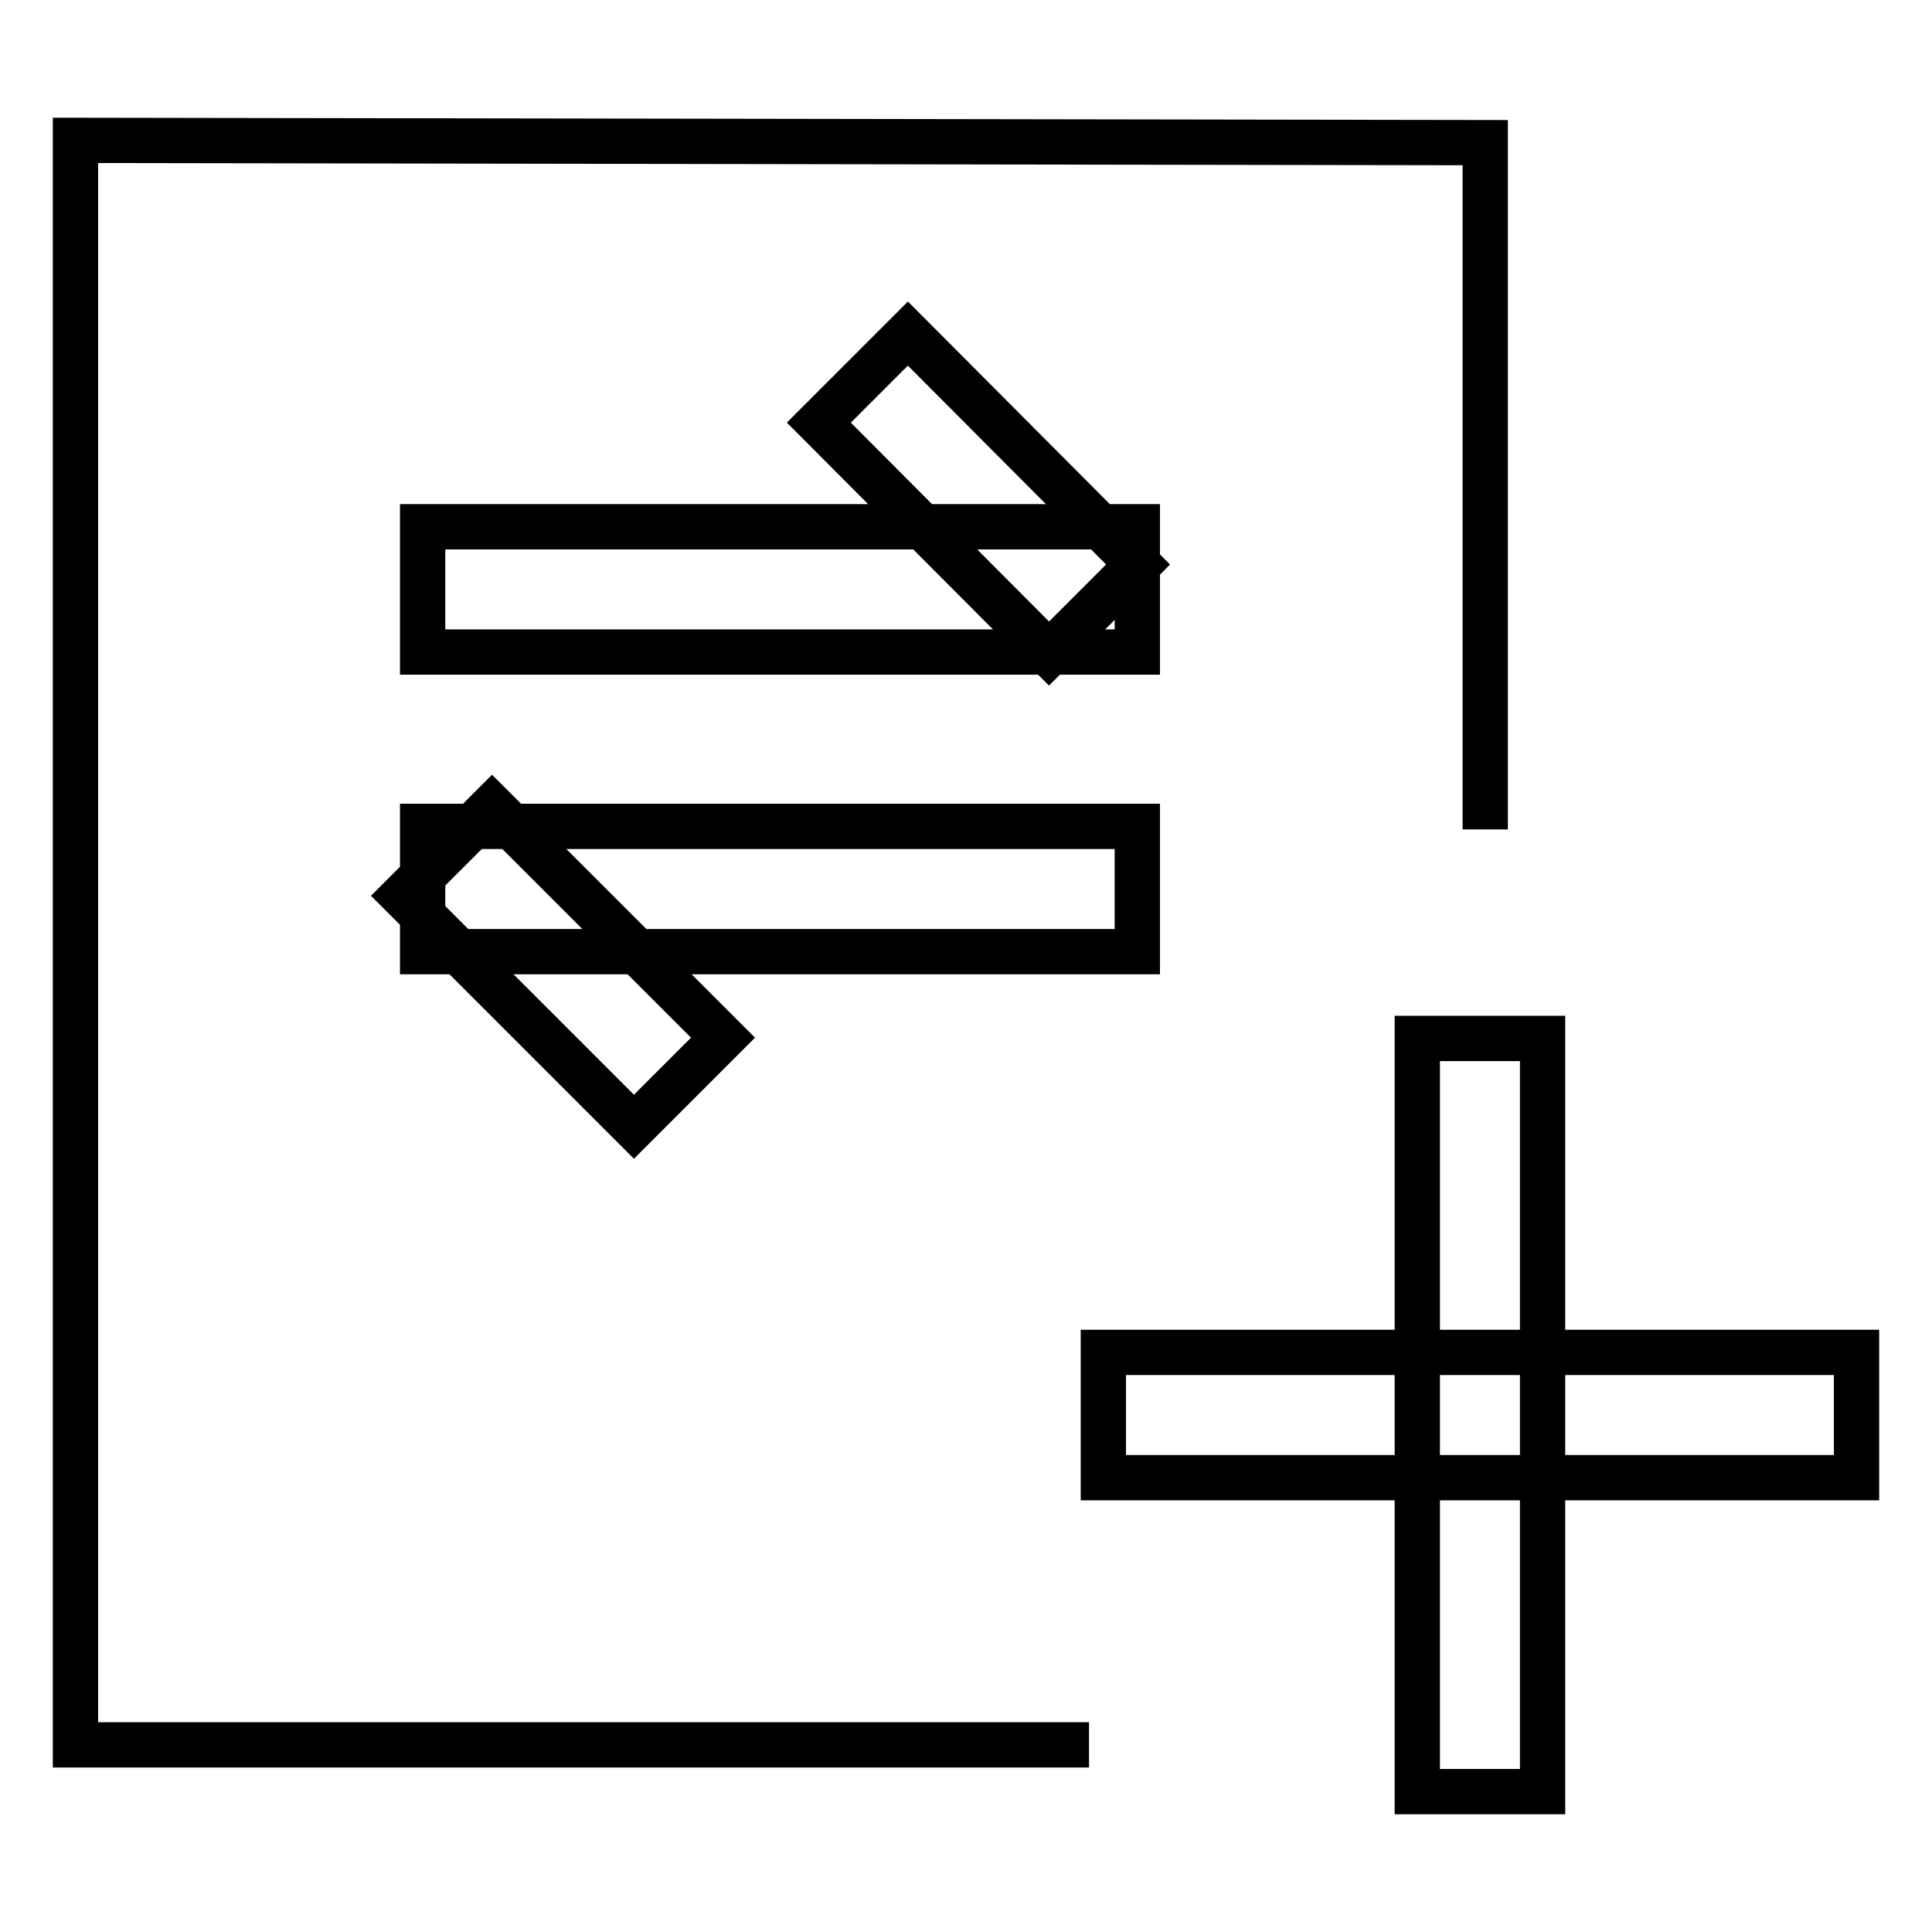
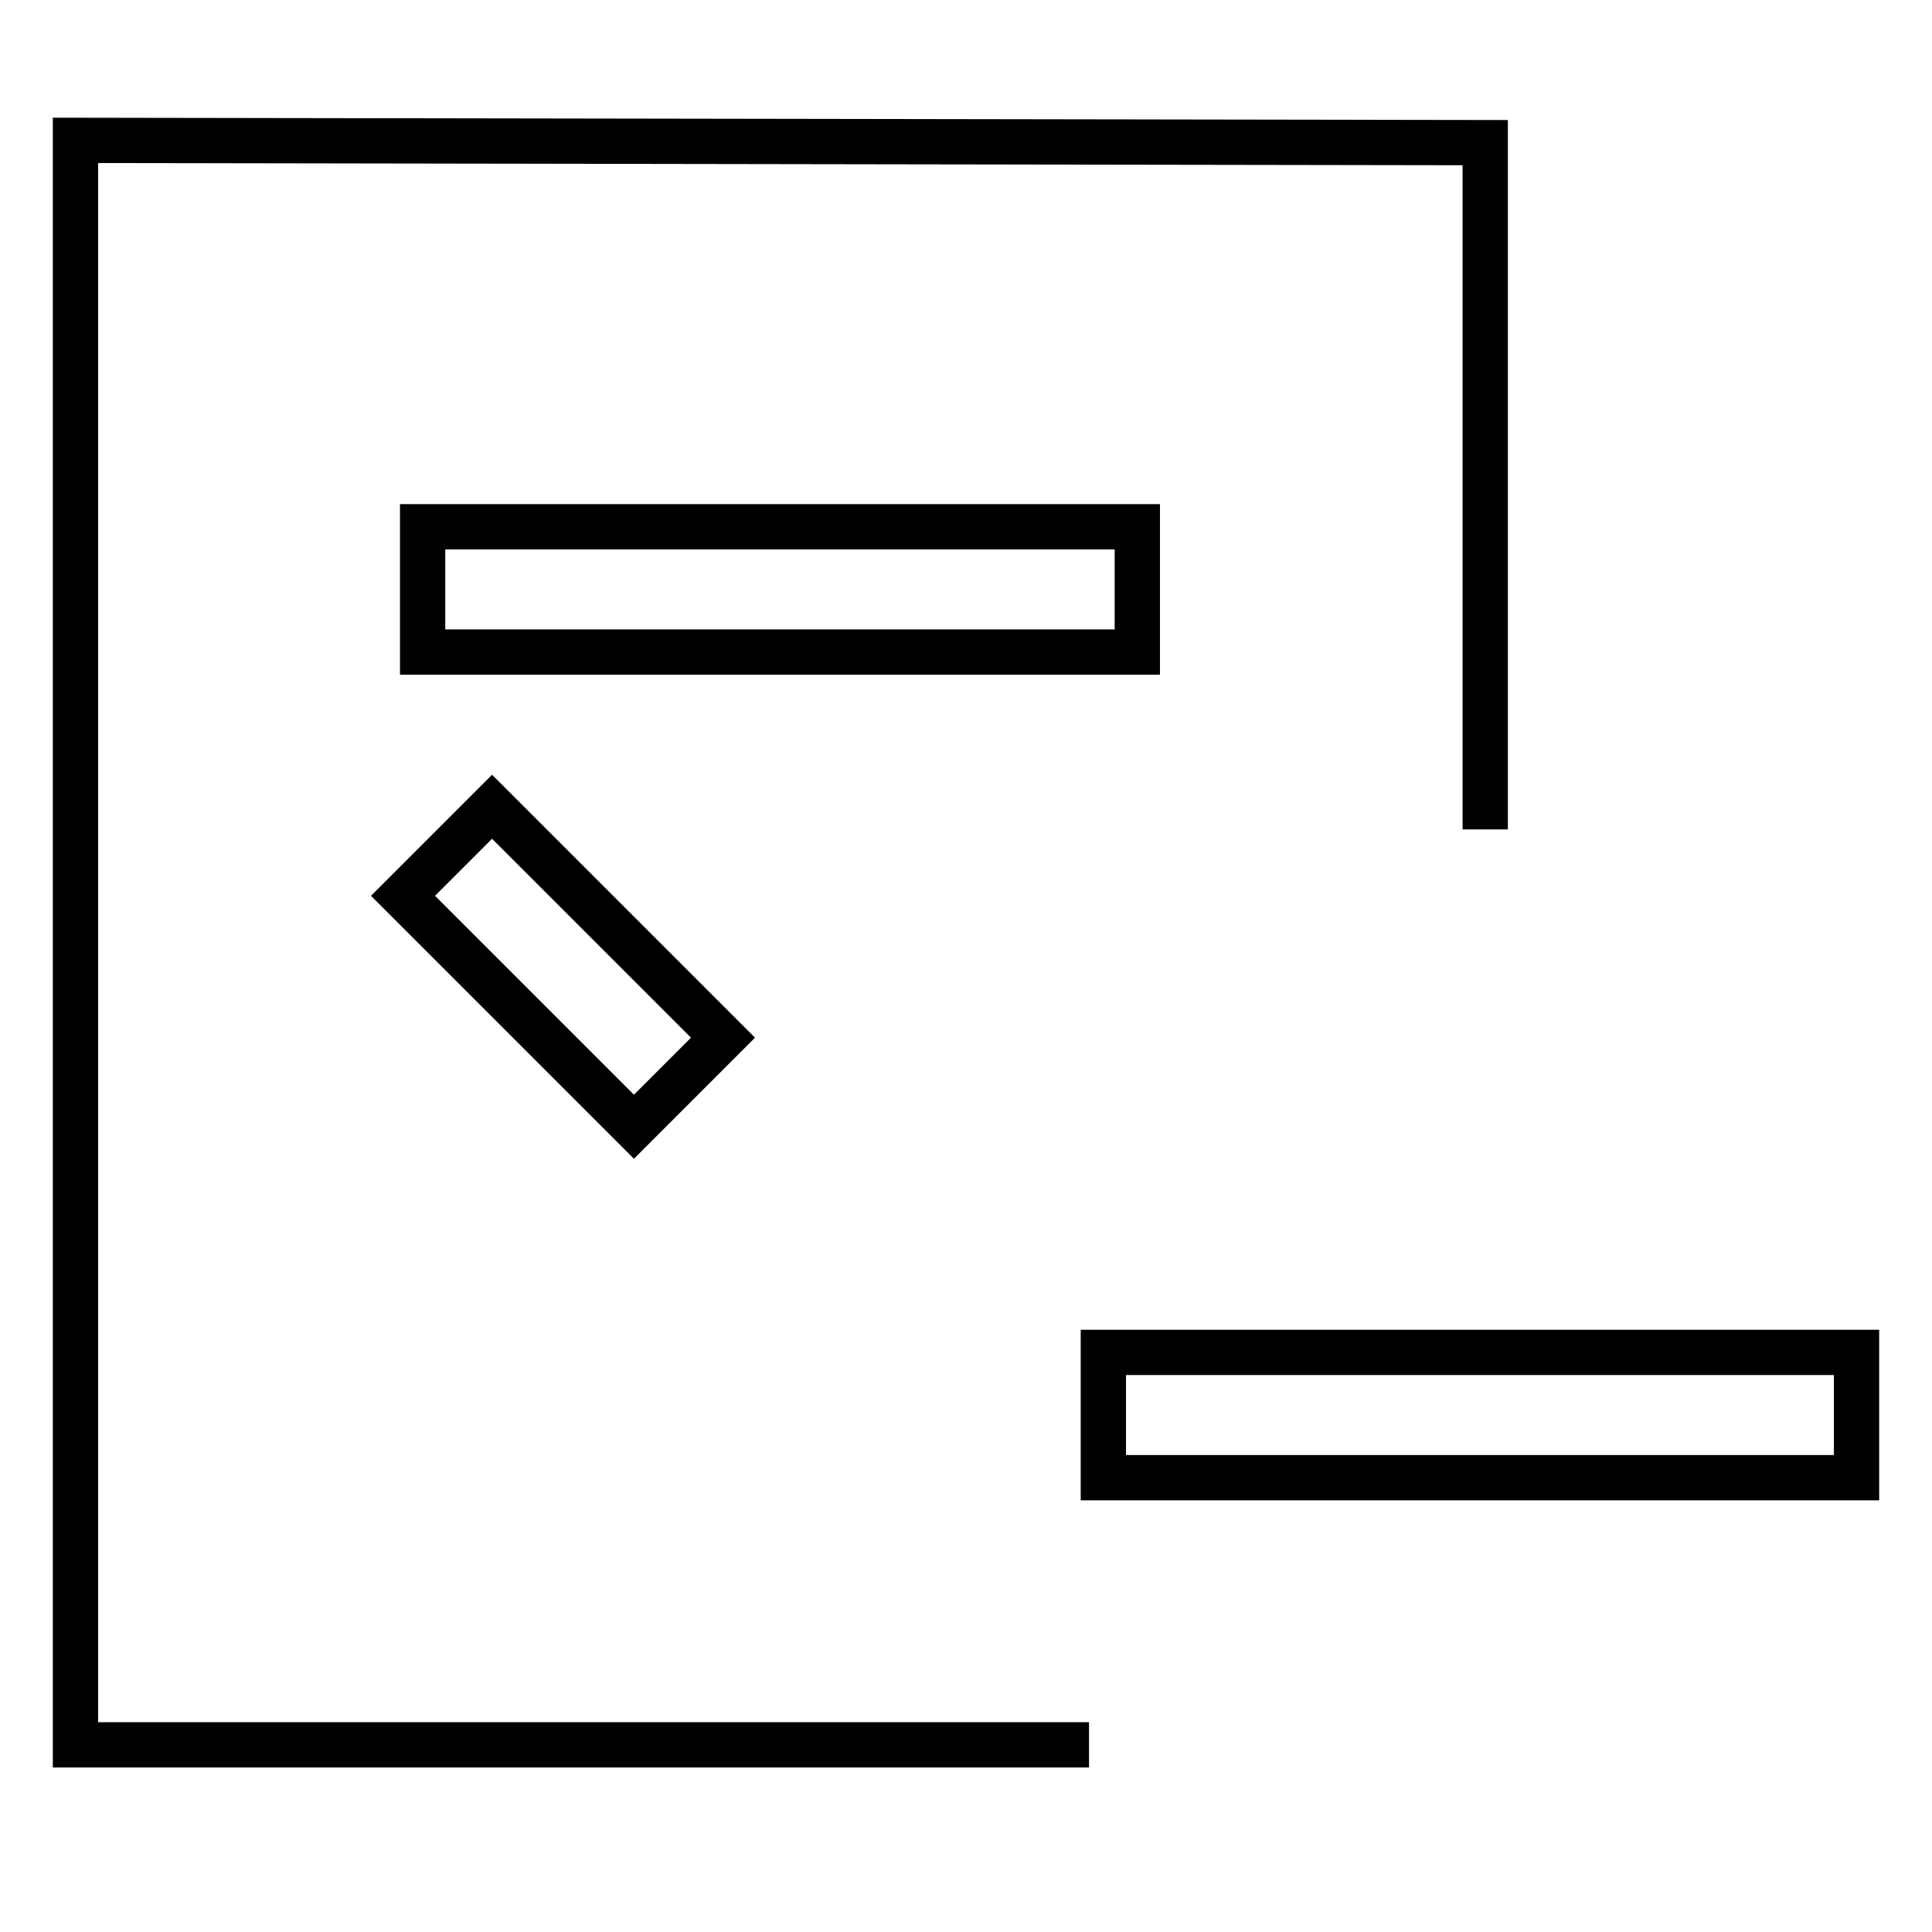
<svg xmlns="http://www.w3.org/2000/svg" version="1.1" x="0px" y="0px" viewBox="0 0 256 256" enable-background="new 0 0 256 256" xml:space="preserve">
  <g>
    <g>
      <path stroke-width="6" fill-opacity="0" stroke="#000000" d="M246,179.2v16.6h-99.8v-16.6H246z" />
      <path stroke-width="6" fill-opacity="0" stroke="#000000" d="M144.3,231.2H10V18.6l186.8,0.3v91" />
      <path stroke-width="6" fill-opacity="0" stroke="#000000" d="M150.7,69.8v16.6H56V69.8H150.7z" />
-       <path stroke-width="6" fill-opacity="0" stroke="#000000" d="M150.7,109.5v16.6H56v-16.6H150.7z" />
-       <path stroke-width="6" fill-opacity="0" stroke="#000000" d="M150.8,74.8l-11.8,11.8L108.5,56l11.8-11.8L150.8,74.8z" />
      <path stroke-width="6" fill-opacity="0" stroke="#000000" d="M95.8,137.5l-11.8,11.8l-30.6-30.6l11.8-11.8L95.8,137.5z" />
-       <path stroke-width="6" fill-opacity="0" stroke="#000000" d="M187.8,137.6h16.6v99.8h-16.6V137.6z" />
    </g>
  </g>
</svg>